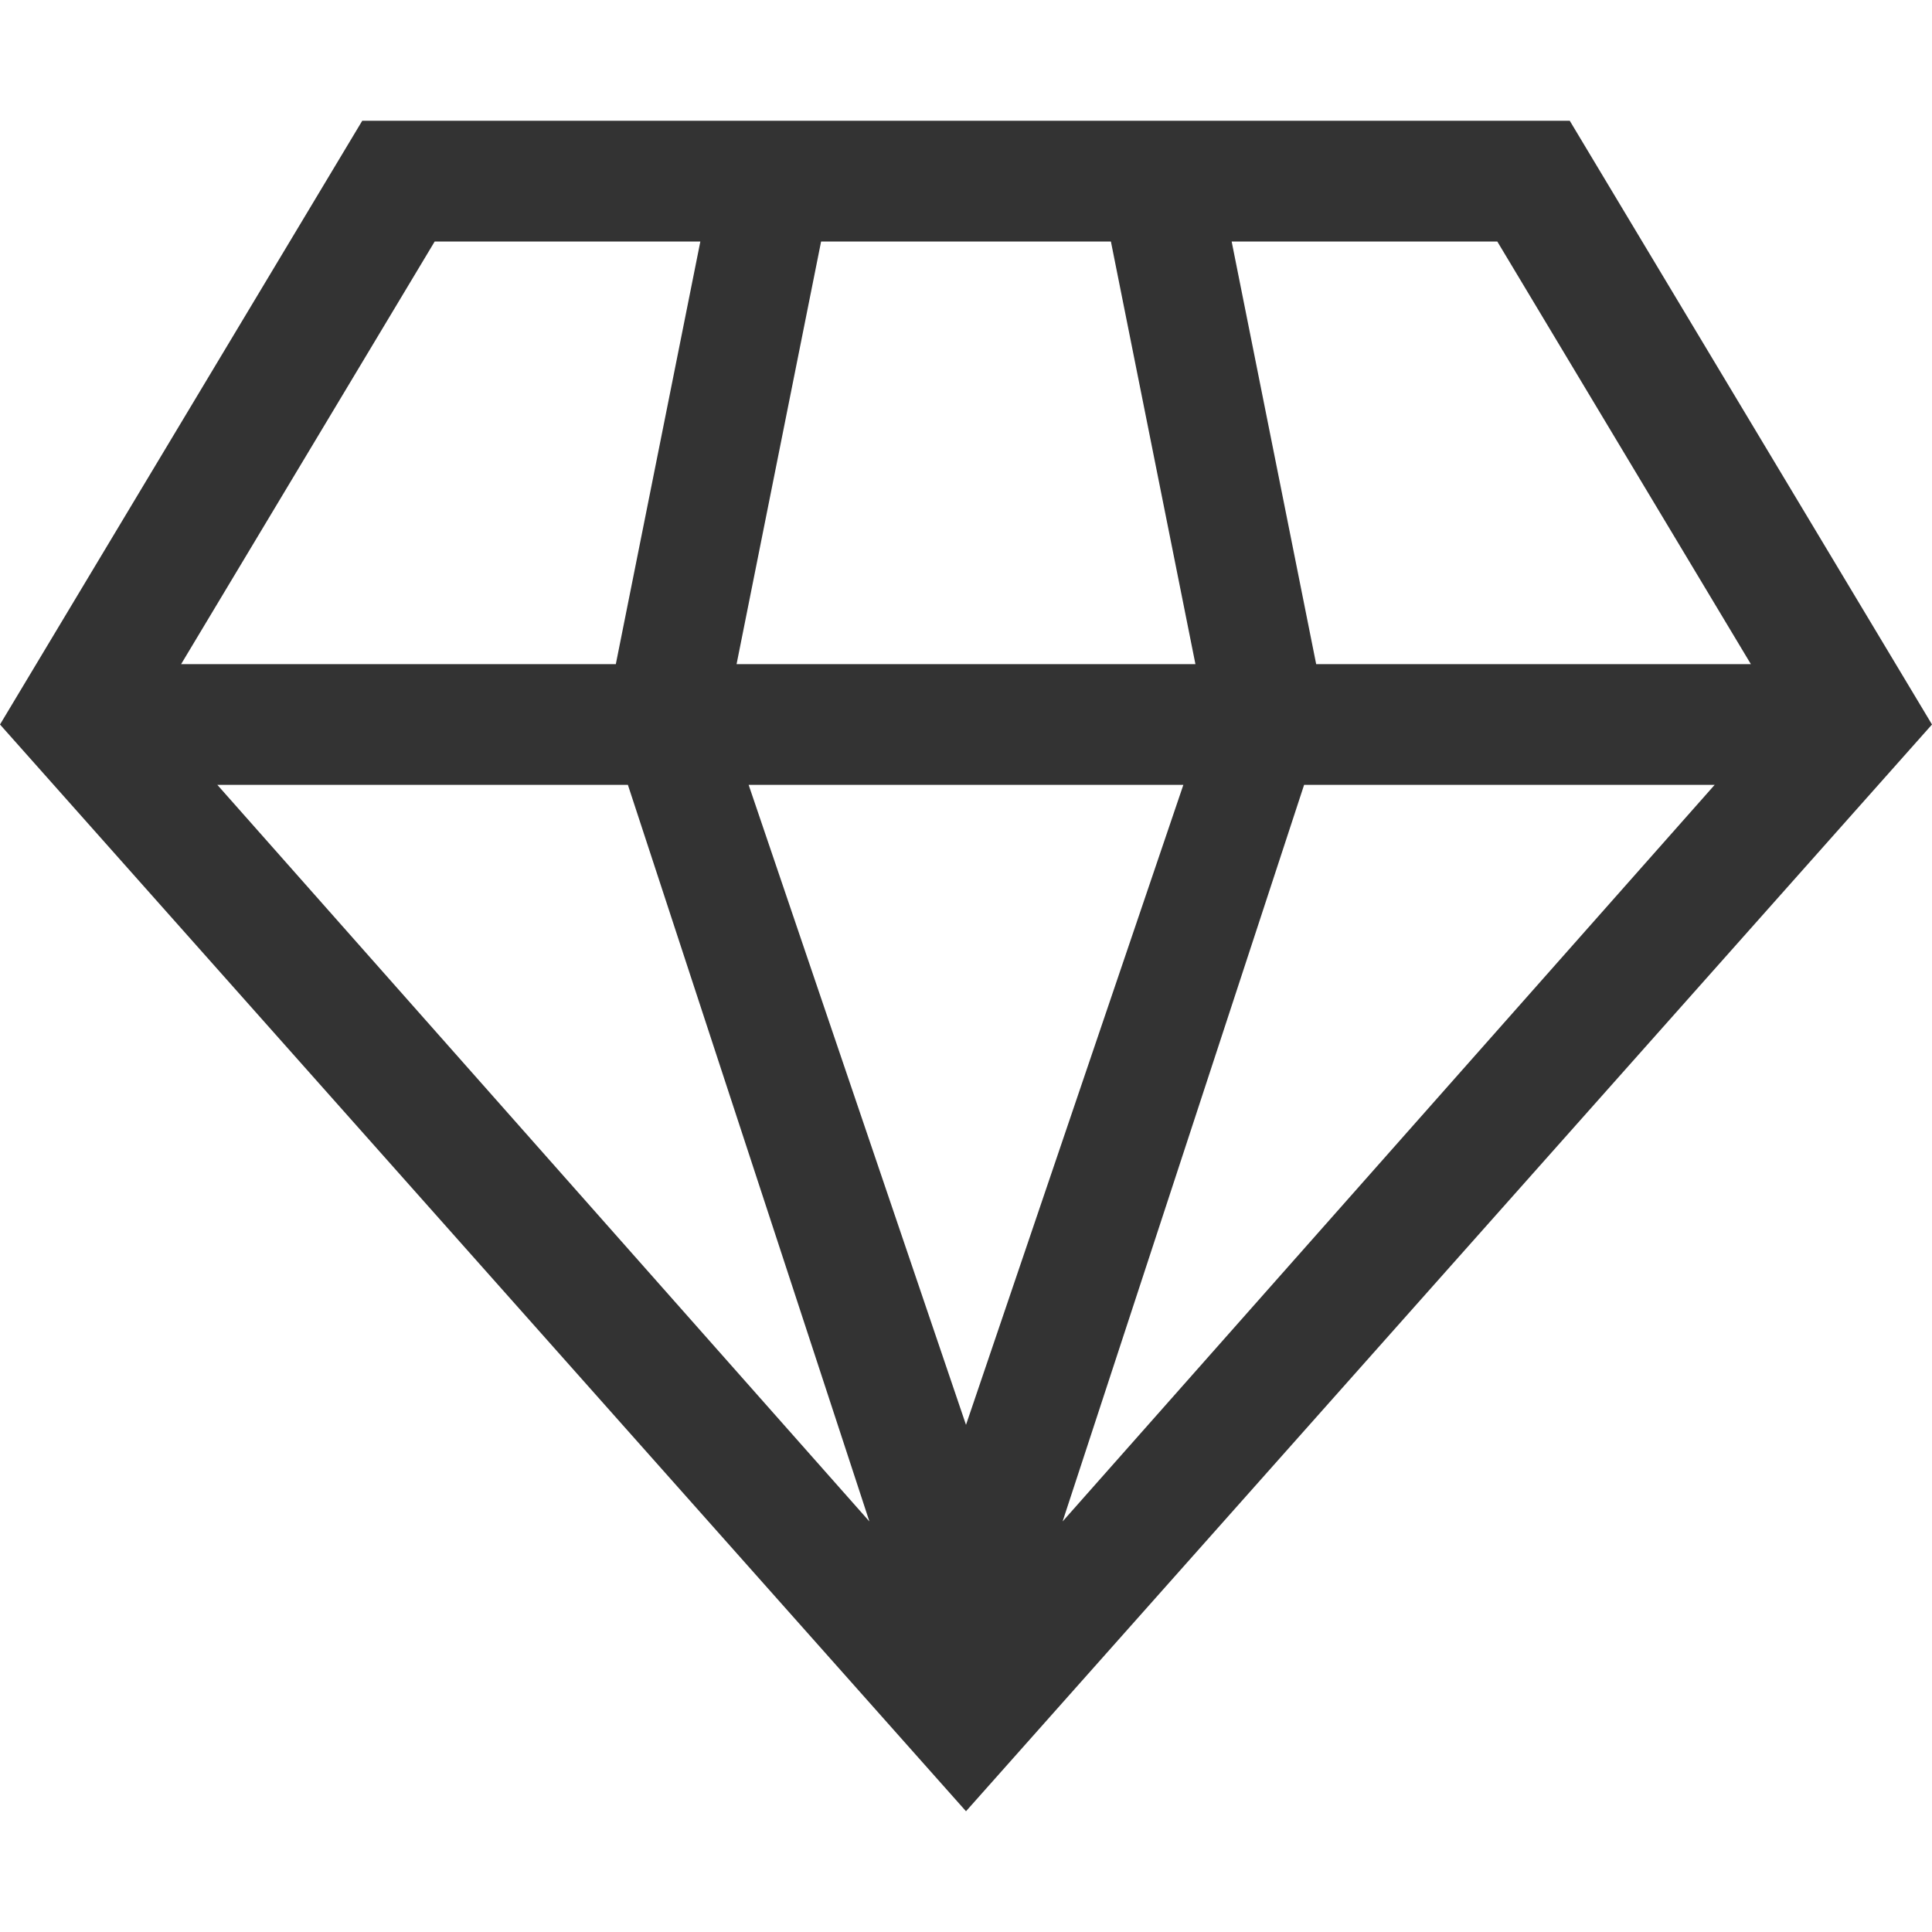
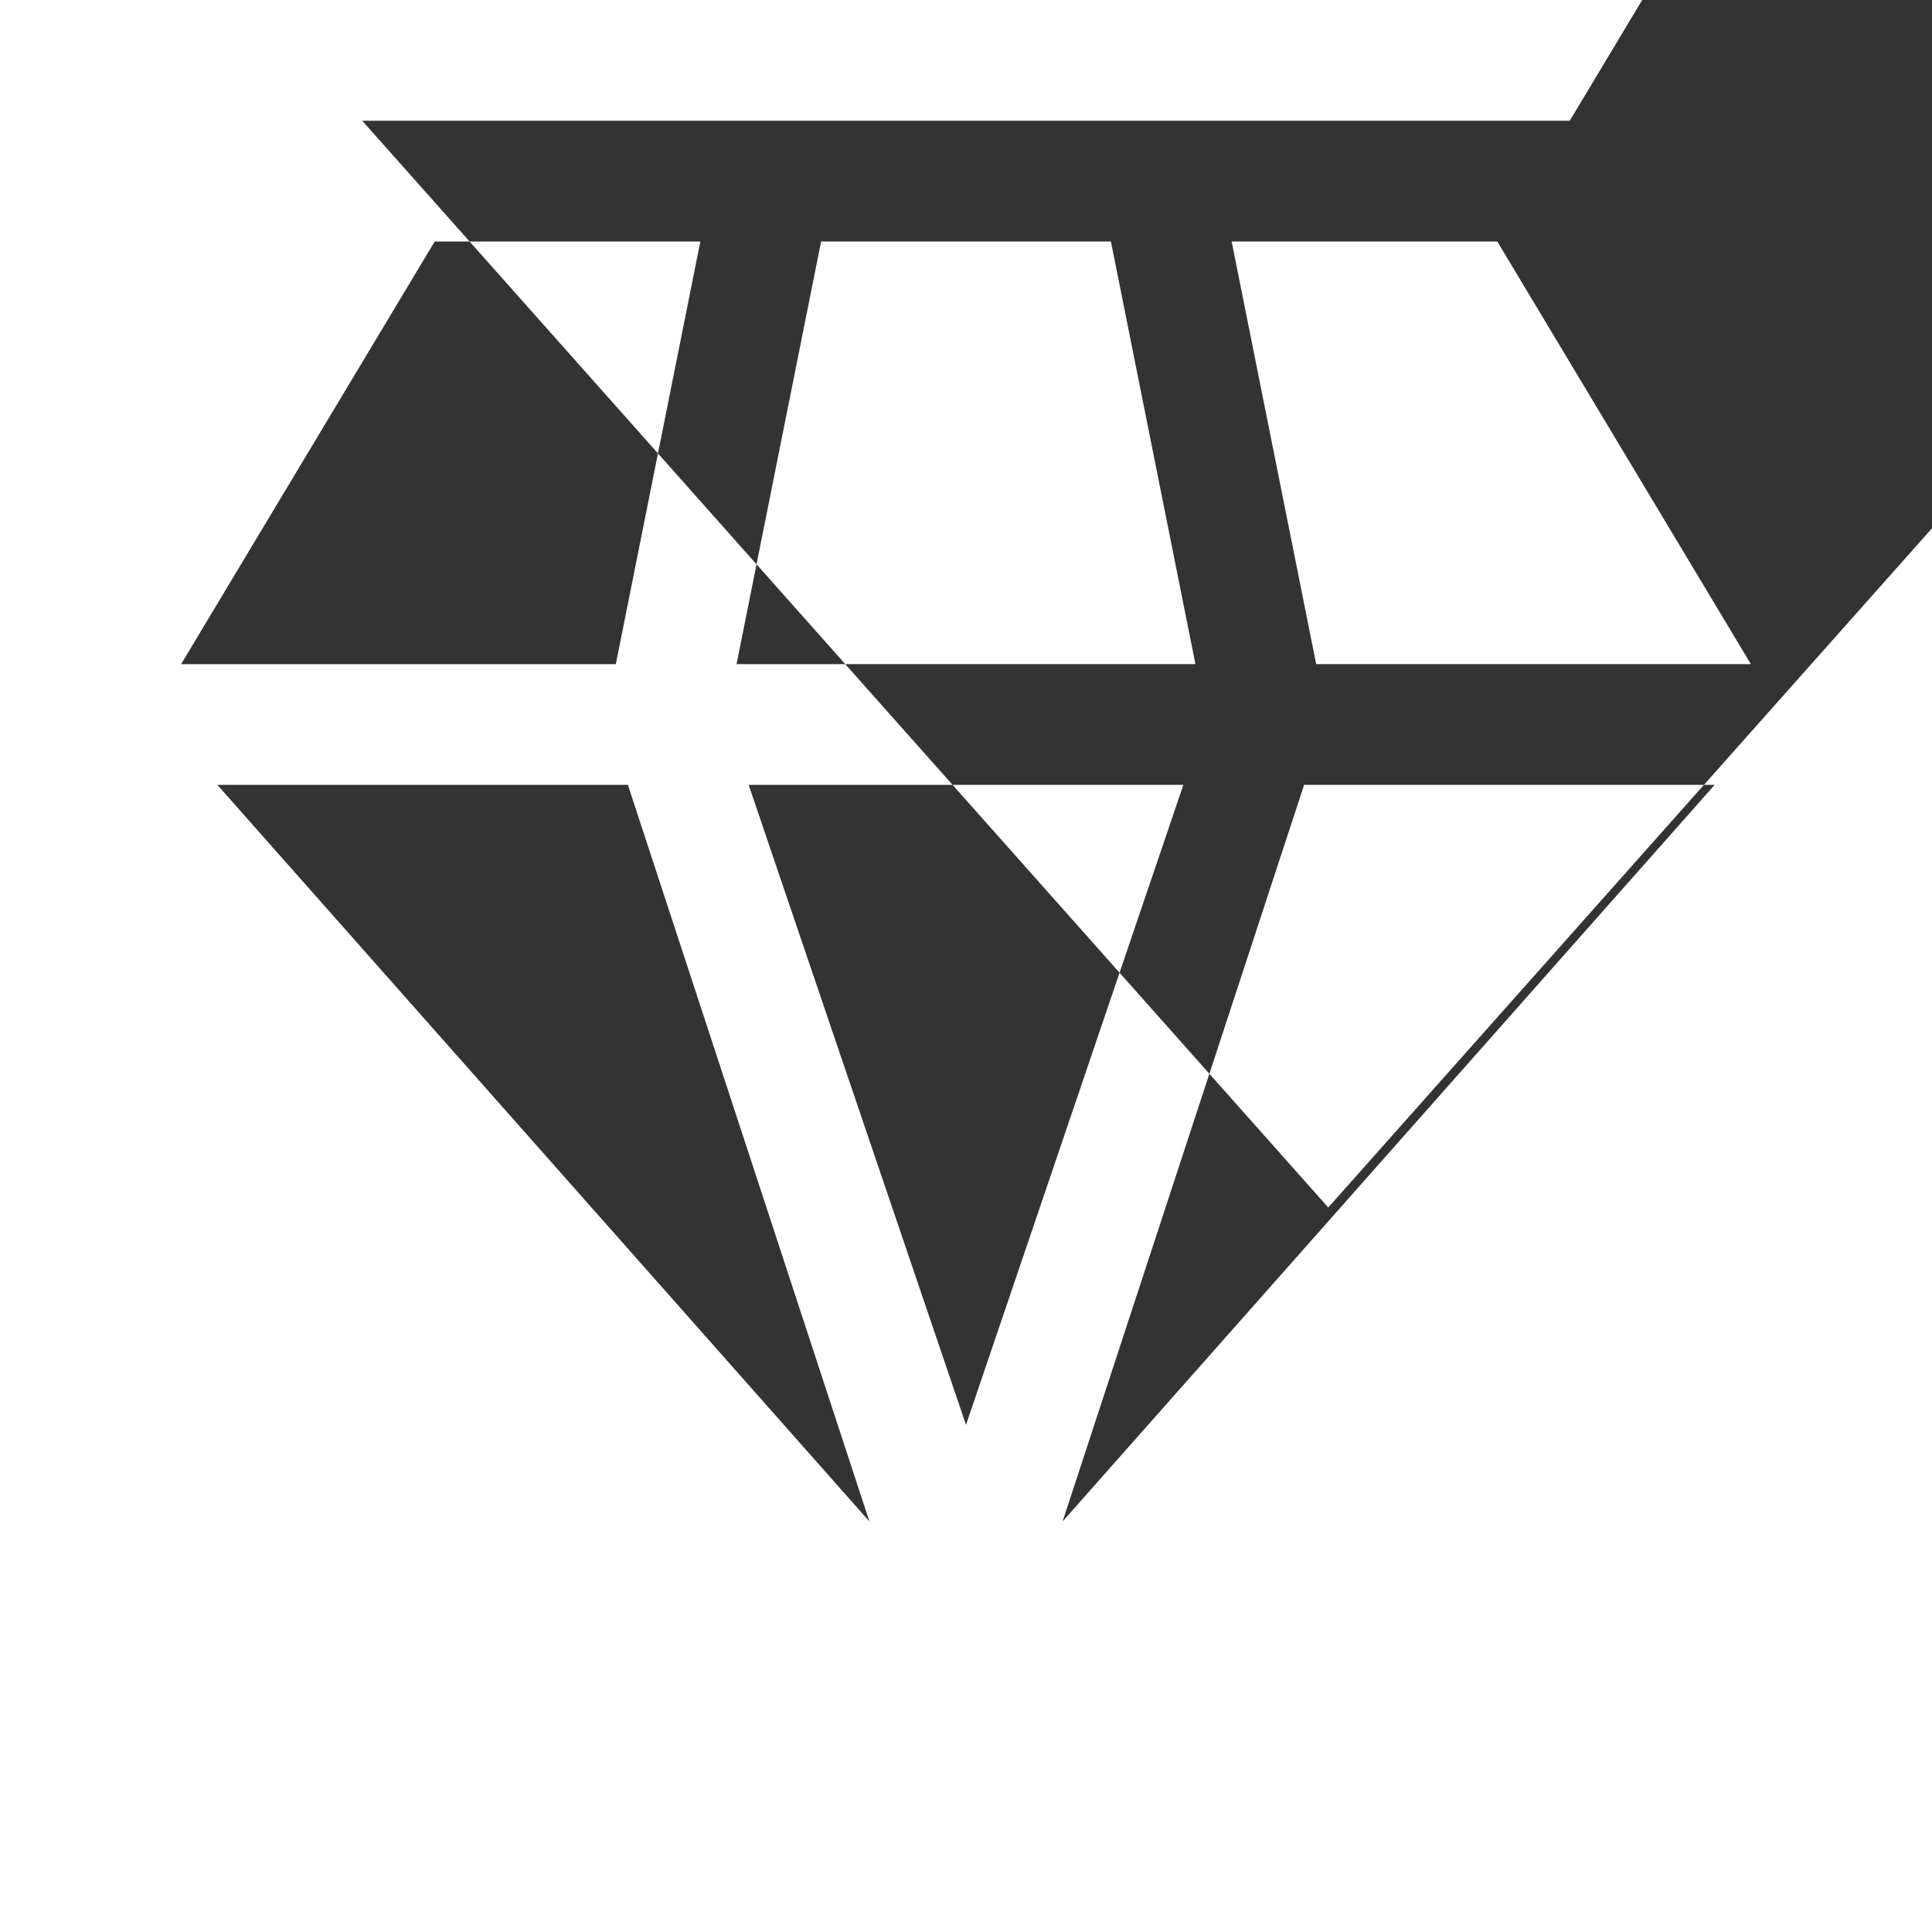
<svg xmlns="http://www.w3.org/2000/svg" t="1730019349808" class="icon" viewBox="0 0 1024 1024" version="1.1" p-id="12694" width="200" height="200">
-   <path d="M832 64H192L0 384l512 576 512-576-192-320z m-38.4 64l134.4 224h-230.4L652.8 128h140.8zM396.8 416h230.4L512 755.2 396.8 416z m192-288l44.8 224H390.4L435.2 128h153.6zM230.4 128h140.8l-44.8 224H96L230.4 128zM115.2 416h217.6l128 390.4-345.6-390.4z m576 0h217.6l-345.6 390.4 128-390.4z" fill="#333333" p-id="12695" />
+   <path d="M832 64H192l512 576 512-576-192-320z m-38.4 64l134.4 224h-230.4L652.8 128h140.8zM396.8 416h230.4L512 755.2 396.8 416z m192-288l44.8 224H390.4L435.2 128h153.6zM230.4 128h140.8l-44.8 224H96L230.4 128zM115.2 416h217.6l128 390.4-345.6-390.4z m576 0h217.6l-345.6 390.4 128-390.4z" fill="#333333" p-id="12695" />
</svg>